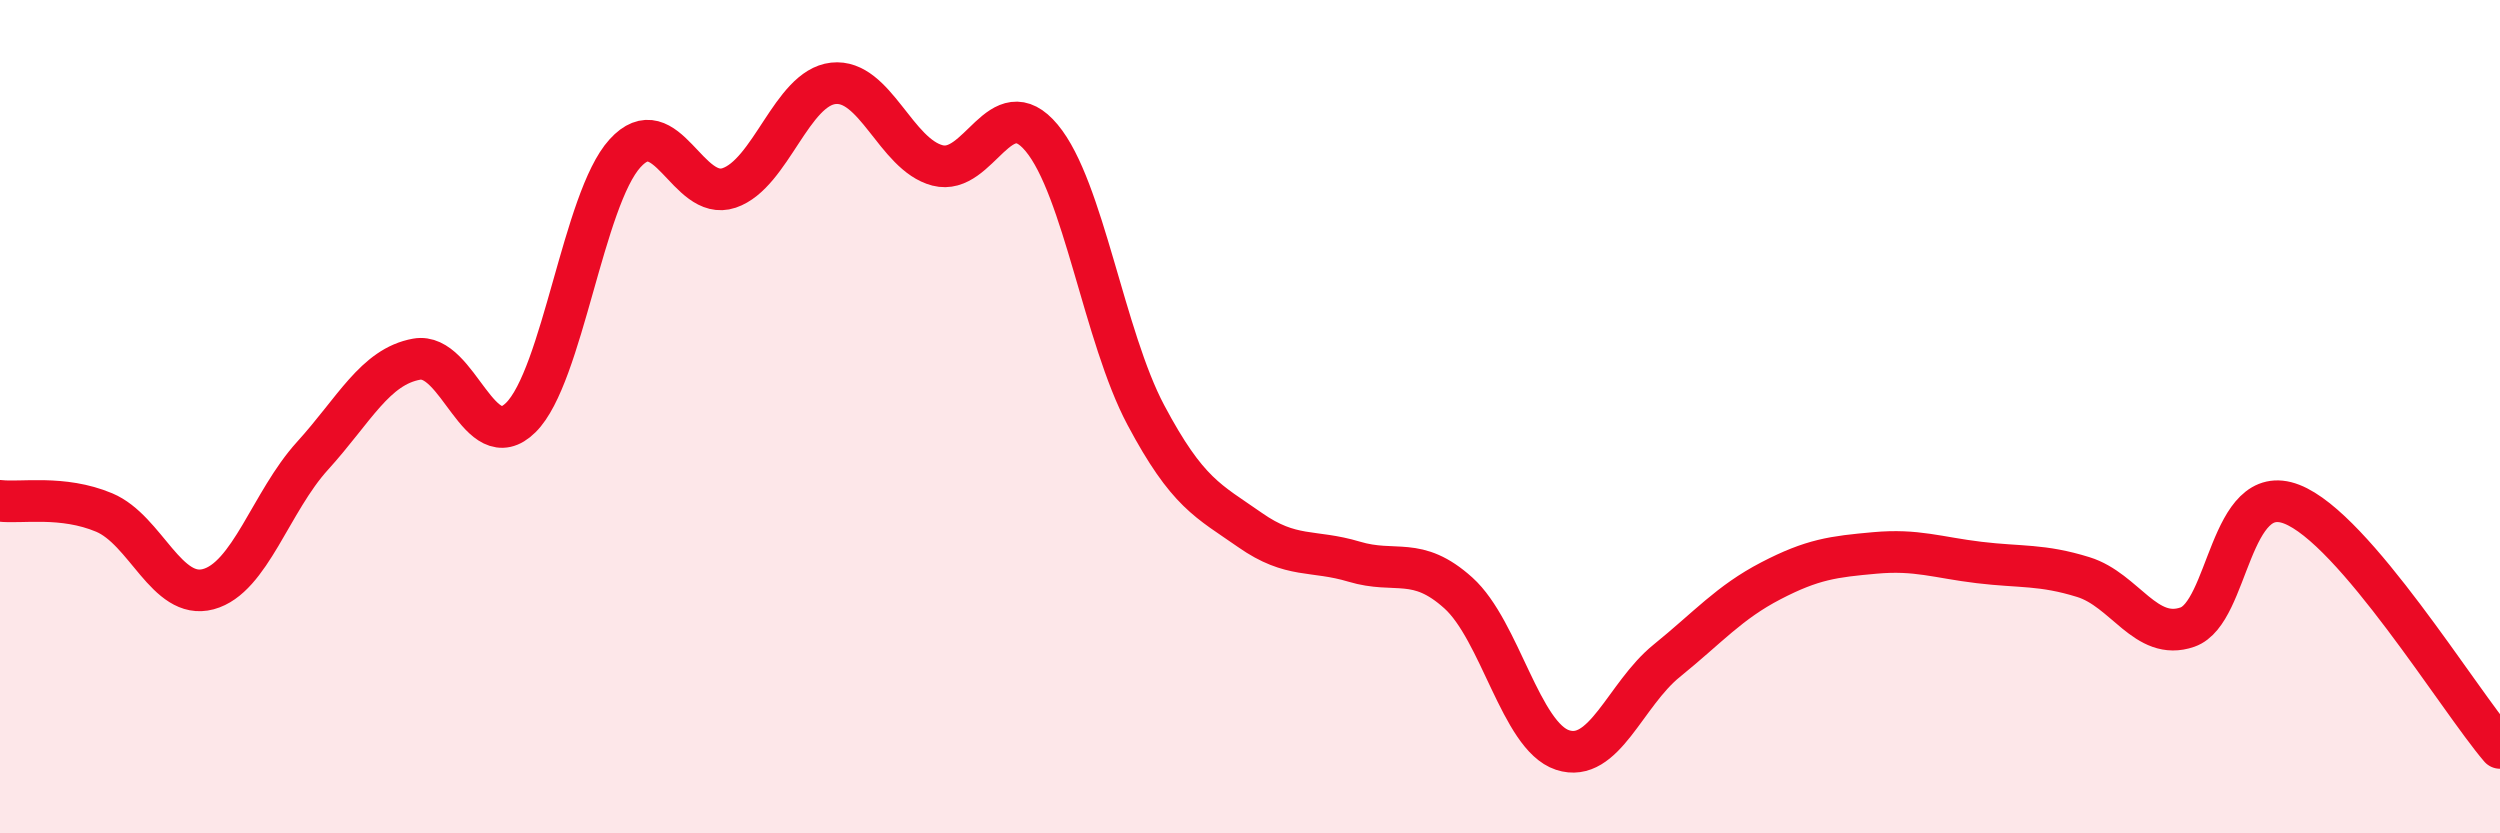
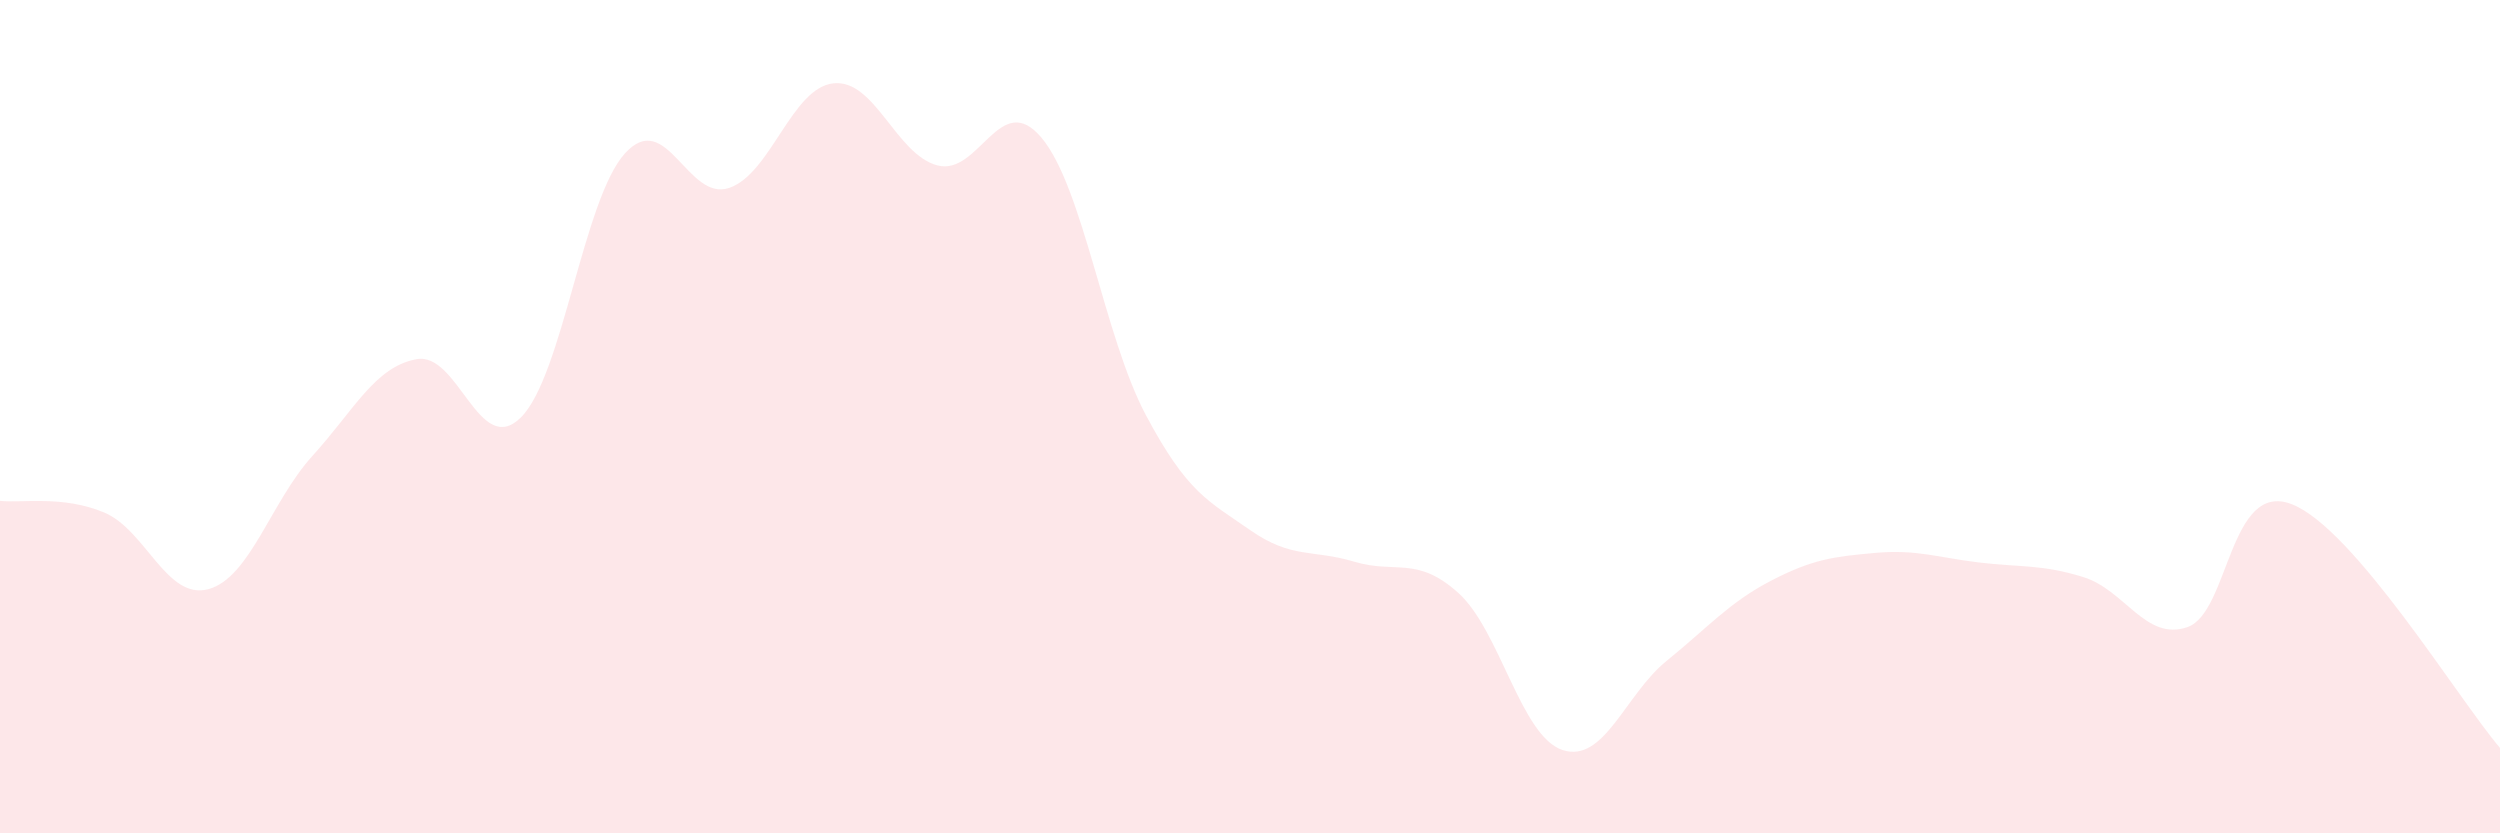
<svg xmlns="http://www.w3.org/2000/svg" width="60" height="20" viewBox="0 0 60 20">
  <path d="M 0,12.02 C 0.5,12.08 1.5,11.88 2.5,12.3 C 3.5,12.72 4,14.41 5,14.14 C 6,13.87 6.5,12.04 7.5,10.94 C 8.5,9.84 9,8.8 10,8.62 C 11,8.44 11.5,11.01 12.5,10.02 C 13.5,9.03 14,4.78 15,3.68 C 16,2.58 16.5,4.85 17.5,4.51 C 18.5,4.17 19,2.11 20,2 C 21,1.89 21.5,3.71 22.5,3.97 C 23.5,4.23 24,2.11 25,3.31 C 26,4.51 26.5,8.08 27.5,9.96 C 28.5,11.84 29,12.02 30,12.72 C 31,13.42 31.5,13.18 32.5,13.48 C 33.5,13.78 34,13.33 35,14.23 C 36,15.13 36.5,17.67 37.5,18 C 38.5,18.33 39,16.67 40,15.86 C 41,15.05 41.5,14.46 42.5,13.94 C 43.5,13.42 44,13.36 45,13.27 C 46,13.18 46.5,13.38 47.5,13.5 C 48.5,13.62 49,13.54 50,13.85 C 51,14.16 51.5,15.4 52.5,15.05 C 53.5,14.7 53.5,11.52 55,12.1 C 56.5,12.68 59,16.78 60,17.95L60 20L0 20Z" fill="#EB0A25" opacity="0.1" stroke-linecap="round" stroke-linejoin="round" />
-   <path d="M 0,12.02 C 0.5,12.08 1.5,11.88 2.5,12.3 C 3.5,12.72 4,14.41 5,14.14 C 6,13.87 6.5,12.04 7.5,10.94 C 8.5,9.84 9,8.8 10,8.62 C 11,8.44 11.5,11.01 12.5,10.02 C 13.5,9.03 14,4.78 15,3.68 C 16,2.58 16.5,4.85 17.5,4.51 C 18.5,4.17 19,2.11 20,2 C 21,1.89 21.5,3.71 22.5,3.97 C 23.5,4.23 24,2.11 25,3.31 C 26,4.51 26.5,8.08 27.5,9.96 C 28.5,11.84 29,12.02 30,12.72 C 31,13.42 31.5,13.18 32.5,13.48 C 33.5,13.78 34,13.33 35,14.23 C 36,15.13 36.5,17.67 37.5,18 C 38.5,18.33 39,16.67 40,15.86 C 41,15.05 41.5,14.46 42.5,13.94 C 43.5,13.42 44,13.36 45,13.27 C 46,13.18 46.5,13.38 47.5,13.5 C 48.5,13.62 49,13.54 50,13.85 C 51,14.16 51.5,15.4 52.5,15.05 C 53.5,14.7 53.5,11.52 55,12.1 C 56.5,12.68 59,16.78 60,17.95" stroke="#EB0A25" stroke-width="1" fill="none" stroke-linecap="round" stroke-linejoin="round" />
</svg>